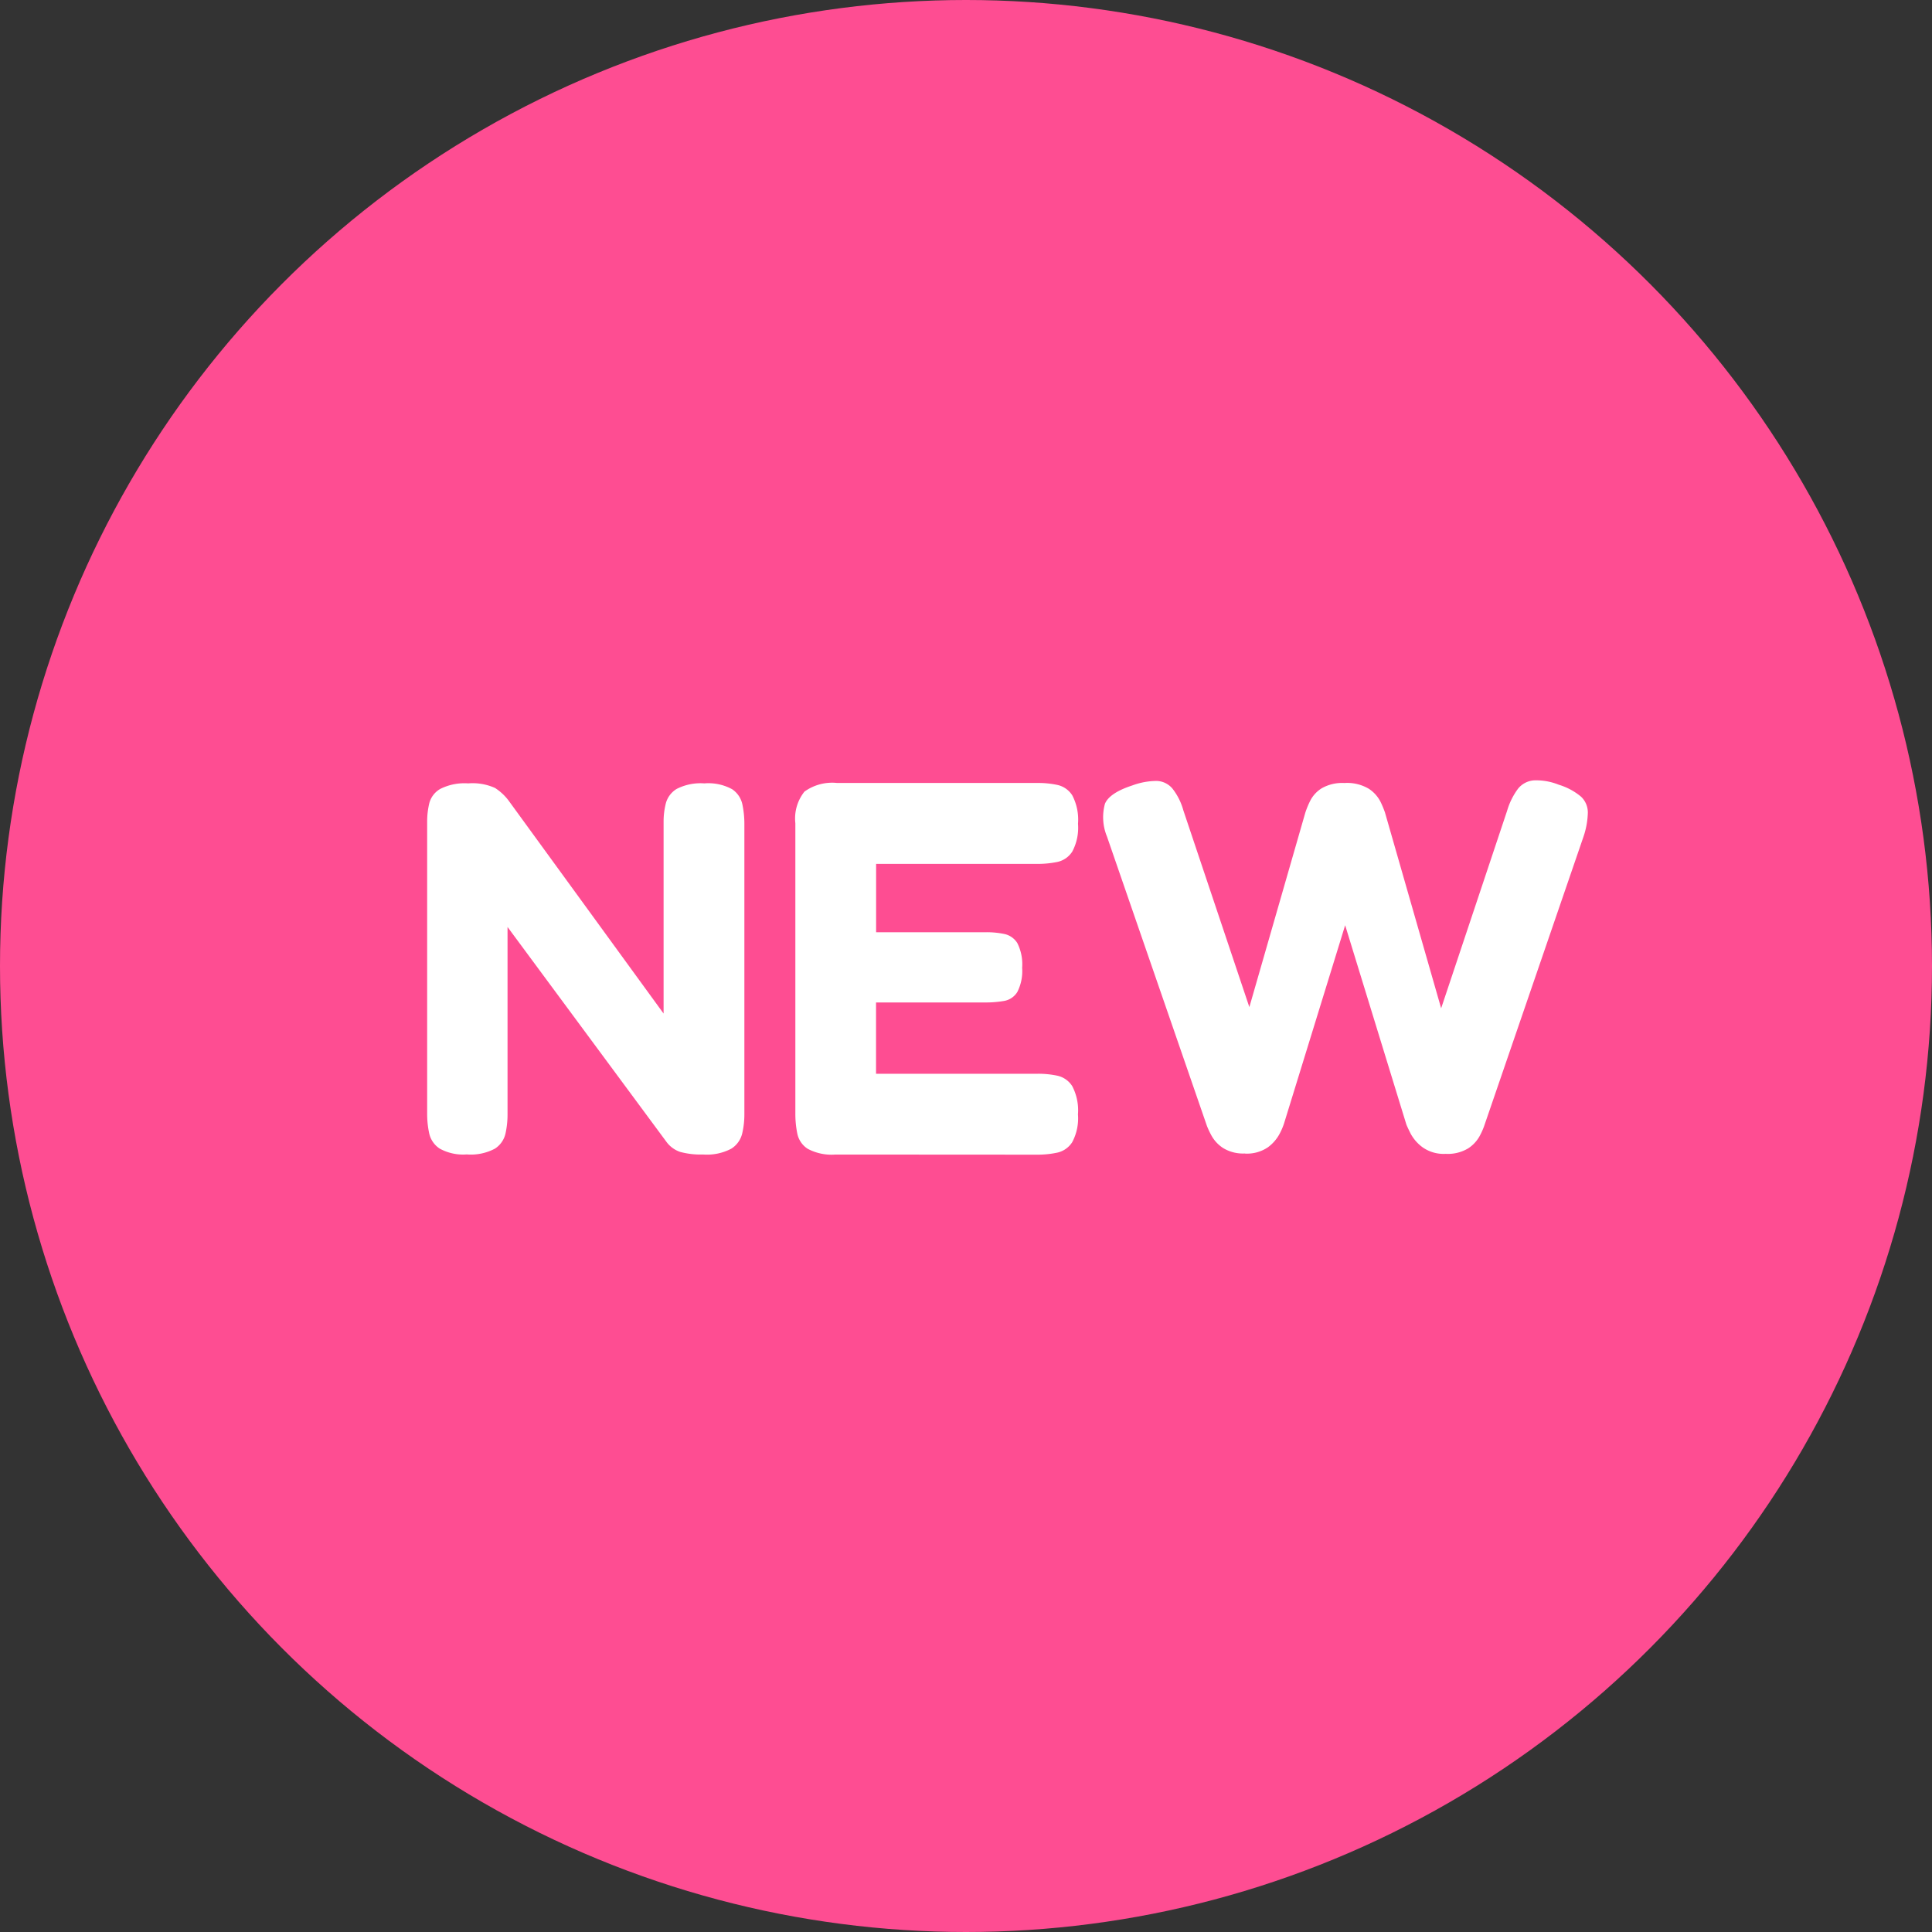
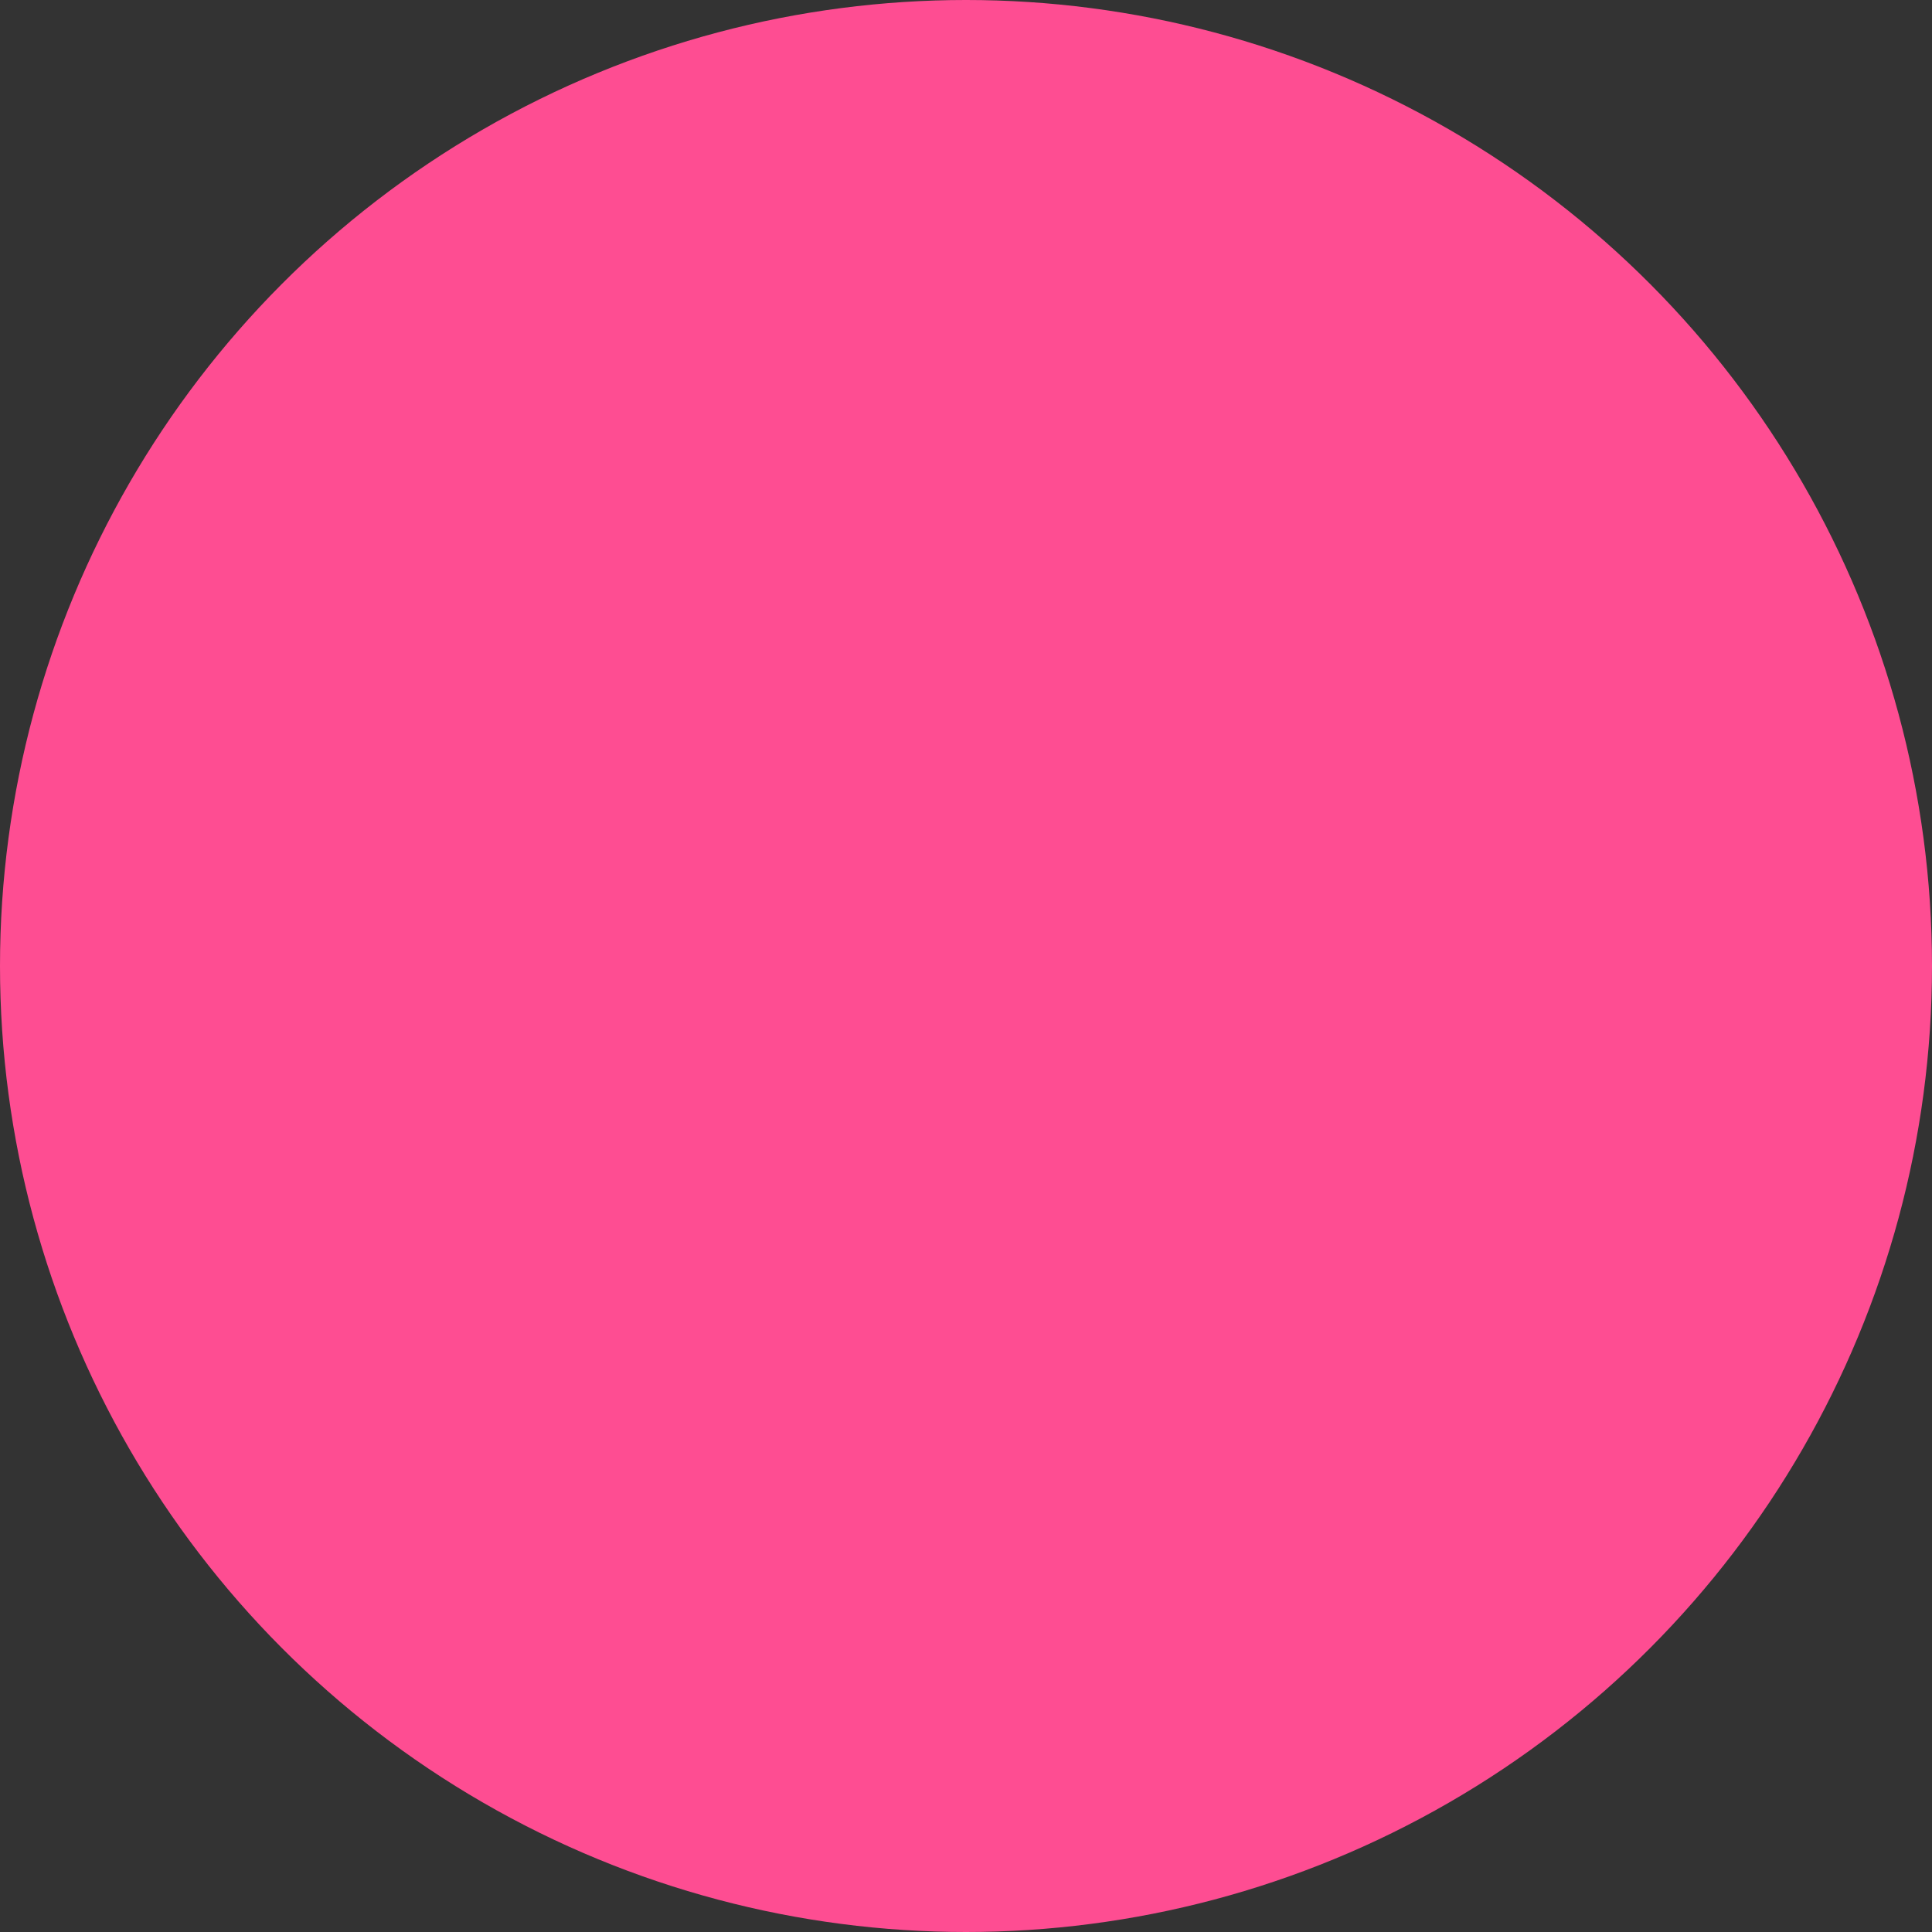
<svg xmlns="http://www.w3.org/2000/svg" width="80" height="80" viewBox="0 0 80 80">
  <rect x="0" y="0" width="80" height="80" fill="#333333" stroke="none" />
  <g id="_NEW_" data-name="(NEW)" transform="translate(-629 -2775)">
    <circle id="楕円形_4905" data-name="楕円形 4905" cx="40" cy="40" r="40" transform="translate(629 2775)" fill="#fe4d92" />
-     <path id="パス_14742" data-name="パス 14742" d="M21.327,21.2a2.006,2.006,0,0,1-1.122-.242,1.015,1.015,0,0,1-.432-.627,3.784,3.784,0,0,1-.085-.819V7.431a3.249,3.249,0,0,1,.088-.773.966.966,0,0,1,.451-.591,2.231,2.231,0,0,1,1.16-.231,2.27,2.27,0,0,1,1.111.19,2.176,2.176,0,0,1,.556.514l6.424,8.827V7.431a3.067,3.067,0,0,1,.094-.773,1,1,0,0,1,.445-.591,2.168,2.168,0,0,1,1.149-.231,2.053,2.053,0,0,1,1.15.242,1.009,1.009,0,0,1,.424.627,3.905,3.905,0,0,1,.083.819V19.537a3.454,3.454,0,0,1-.091.8,1.026,1.026,0,0,1-.448.624,2.156,2.156,0,0,1-1.171.242,3.246,3.246,0,0,1-.949-.107,1.169,1.169,0,0,1-.575-.426l-6.573-8.888v7.755a3.667,3.667,0,0,1-.085.8,1.008,1.008,0,0,1-.437.624A2.126,2.126,0,0,1,21.327,21.2Zm15.268.005a2.1,2.1,0,0,1-1.152-.239.982.982,0,0,1-.429-.632,4.1,4.1,0,0,1-.08-.817V7.486a1.78,1.78,0,0,1,.377-1.309,1.964,1.964,0,0,1,1.35-.358h8.316a3.778,3.778,0,0,1,.814.083.977.977,0,0,1,.611.432,2.178,2.178,0,0,1,.236,1.174A2.1,2.1,0,0,1,46.4,8.661a.978.978,0,0,1-.621.429,4.024,4.024,0,0,1-.822.08H38.278V12h4.543a3.576,3.576,0,0,1,.773.074.837.837,0,0,1,.531.374,1.954,1.954,0,0,1,.2,1.026,1.9,1.9,0,0,1-.2,1,.8.8,0,0,1-.55.371,4.538,4.538,0,0,1-.8.063h-4.5V17.86h6.7a3.779,3.779,0,0,1,.814.082.977.977,0,0,1,.611.432,2.164,2.164,0,0,1,.236,1.169,2.1,2.1,0,0,1-.239,1.152.989.989,0,0,1-.621.432,3.894,3.894,0,0,1-.822.083Zm16.951-.044a1.576,1.576,0,0,1-.9-.226,1.453,1.453,0,0,1-.476-.506,3.4,3.4,0,0,1-.193-.407L47.837,8.036a2.1,2.1,0,0,1-.083-1.358q.193-.451,1.139-.759A2.936,2.936,0,0,1,49.9,5.735a.888.888,0,0,1,.644.311A2.564,2.564,0,0,1,51,6.953L53.733,15.1l2.316-8.047a3.562,3.562,0,0,1,.209-.506,1.307,1.307,0,0,1,.473-.509,1.7,1.7,0,0,1,.935-.217,1.756,1.756,0,0,1,1.02.242,1.412,1.412,0,0,1,.473.525,3.95,3.95,0,0,1,.19.454l2.326,8.107,2.733-8.184a2.882,2.882,0,0,1,.454-.913.933.933,0,0,1,.657-.341,2.5,2.5,0,0,1,1.029.182,2.6,2.6,0,0,1,.921.495.9.9,0,0,1,.28.652,3.33,3.33,0,0,1-.179,1l-4.12,12a2.879,2.879,0,0,1-.187.41,1.427,1.427,0,0,1-.47.5,1.633,1.633,0,0,1-.932.226,1.512,1.512,0,0,1-.949-.267,1.7,1.7,0,0,1-.5-.569q-.151-.3-.184-.4L57.7,11.71l-2.53,8.206a2.647,2.647,0,0,1-.184.429,1.657,1.657,0,0,1-.487.561A1.54,1.54,0,0,1,53.546,21.165Z" transform="translate(627 2801.602)" fill="#fff" />
  </g>
</svg>